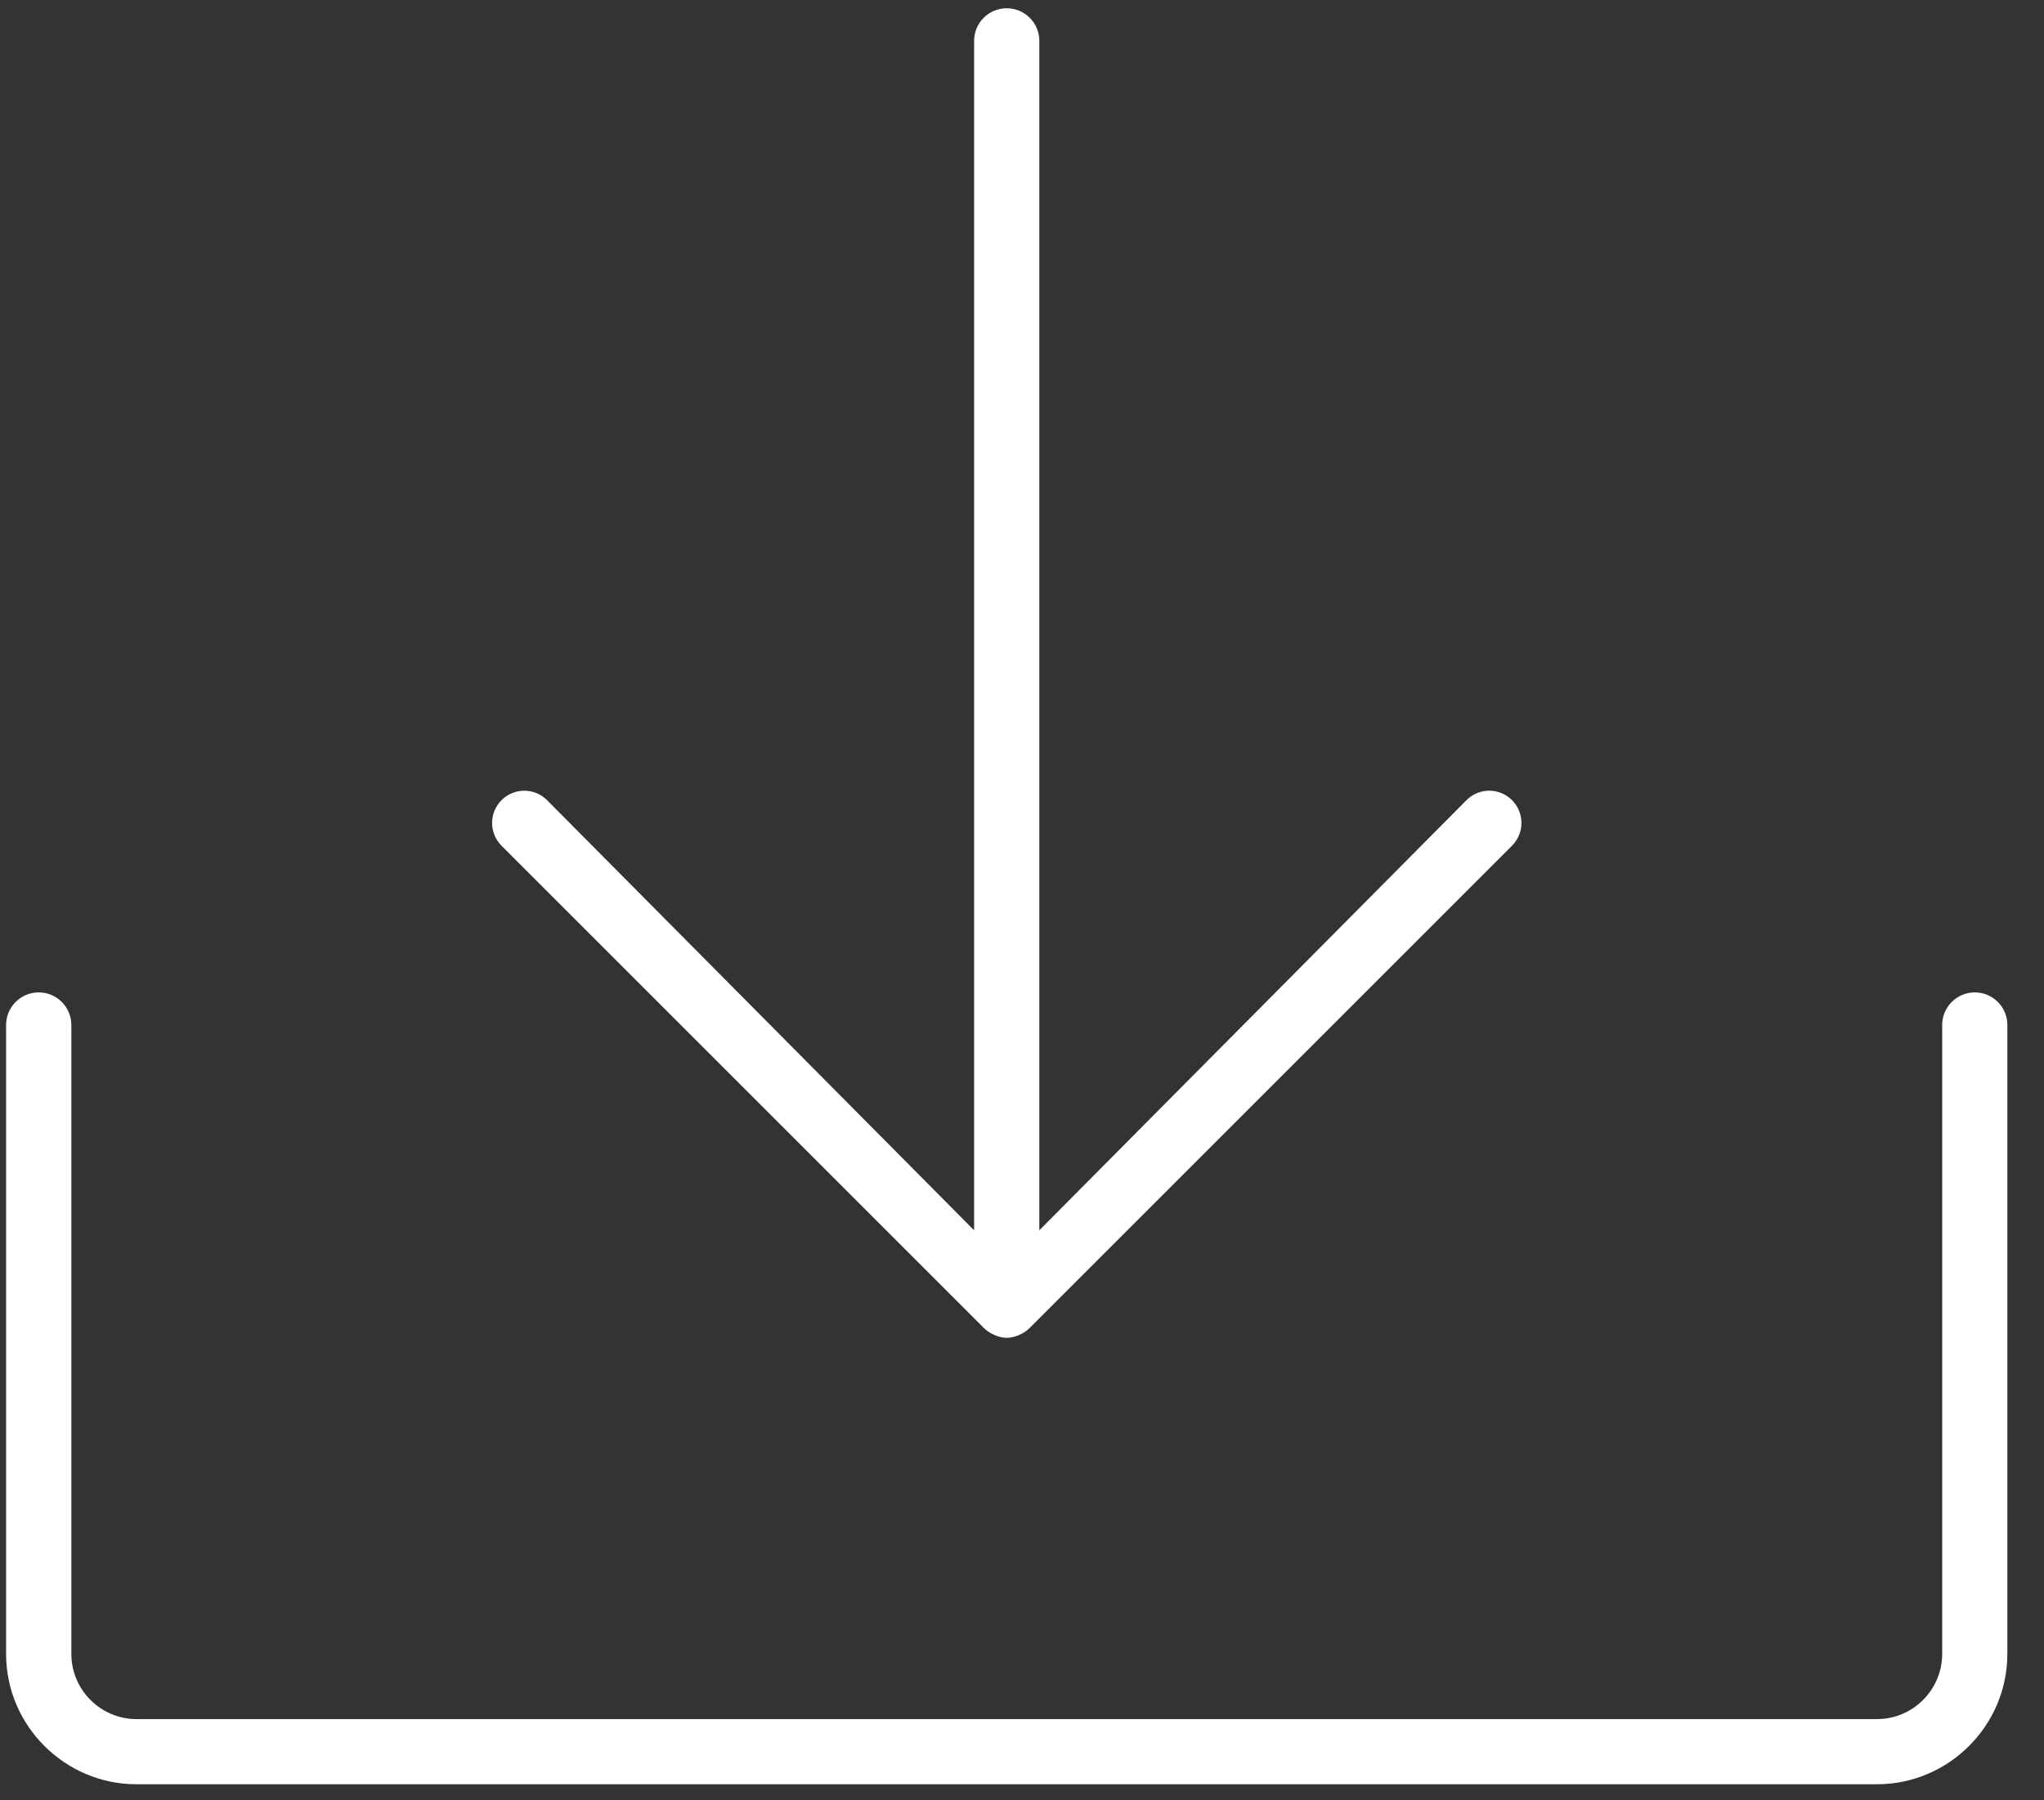
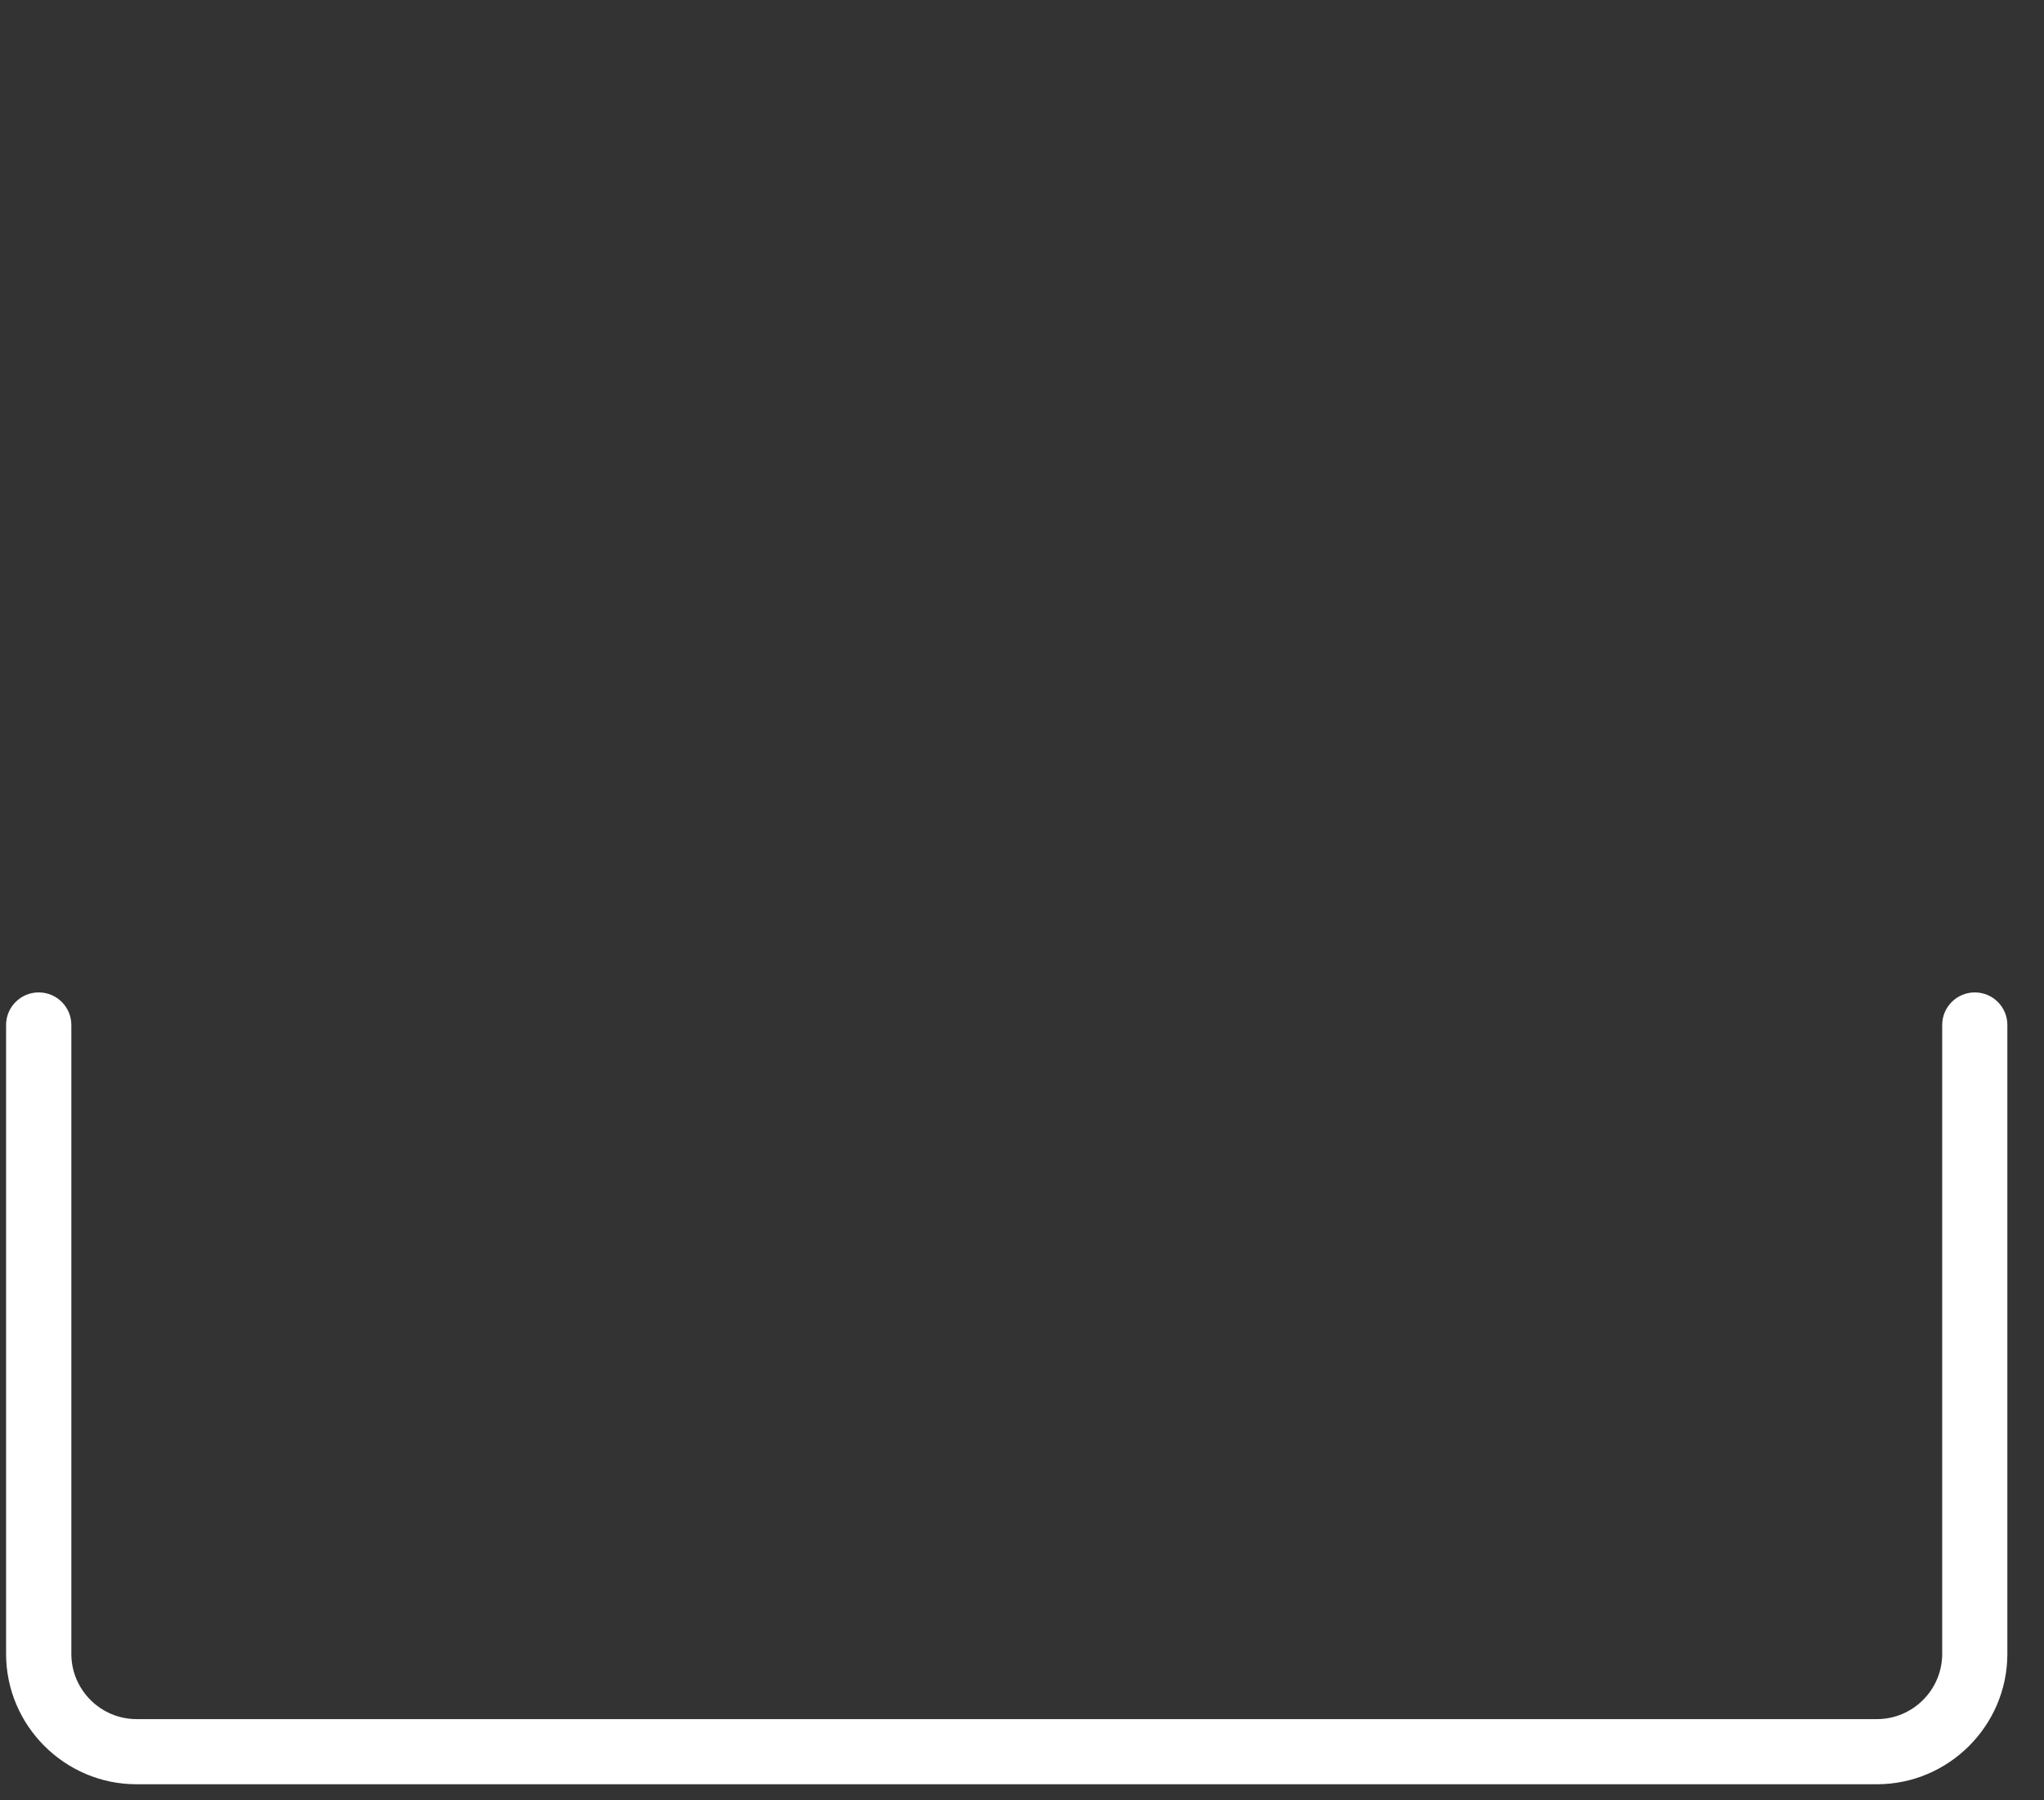
<svg xmlns="http://www.w3.org/2000/svg" width="42px" height="37px" viewBox="0 0 42 37" version="1.1">
  <rect x="0" y="0" width="42" height="37" fill="#333333" stroke="none" />
  <title>ic-download</title>
  <g id="Categories" stroke="none" stroke-width="1" fill="none" fill-rule="evenodd">
    <g id="1.15-CategoryPage-OtherElements" transform="translate(-674, -361)" fill="#FFFFFF">
      <g id="ImageCategory" transform="translate(568, 60)">
        <g id="ic-download" transform="translate(106.087, 298.84)">
          <path d="M0.038,23.226 L0.038,36.151 L0.038,36.151 C0.038,37.625 1.244,38.83 2.717,38.83 L38.481,38.83 C39.954,38.83 41.16,37.625 41.16,36.151 L41.16,23.226 C41.161,22.856 40.861,22.556 40.491,22.556 C40.491,22.556 40.491,22.556 40.491,22.556 C40.121,22.556 39.821,22.856 39.821,23.226 L39.821,36.151 L39.821,36.151 C39.821,36.888 39.219,37.491 38.482,37.491 L2.718,37.491 C1.981,37.491 1.379,36.888 1.379,36.151 L1.379,23.226 C1.379,22.856 1.079,22.556 0.708,22.556 C0.338,22.556 0.038,22.856 0.038,23.226 Z" id="Fill-1" />
-           <path d="M19.929,3 L19.929,27.445 L19.929,27.445 L11.155,18.606 C10.897,18.347 10.479,18.346 10.22,18.603 C10.22,18.603 10.219,18.604 10.219,18.604 C9.96,18.863 9.96,19.283 10.219,19.542 L20.131,29.454 L20.131,29.454 C20.265,29.588 20.466,29.655 20.6,29.655 C20.734,29.655 20.935,29.588 21.069,29.454 L30.981,19.542 C31.24,19.283 31.24,18.863 30.981,18.604 C30.723,18.346 30.305,18.346 30.047,18.604 C30.046,18.605 30.046,18.606 30.045,18.606 L21.269,27.445 L21.269,27.445 L21.269,3 C21.269,2.63 20.969,2.33 20.599,2.33 C20.229,2.33 19.929,2.63 19.929,3 Z" id="Fill-3" />
        </g>
      </g>
    </g>
  </g>
</svg>